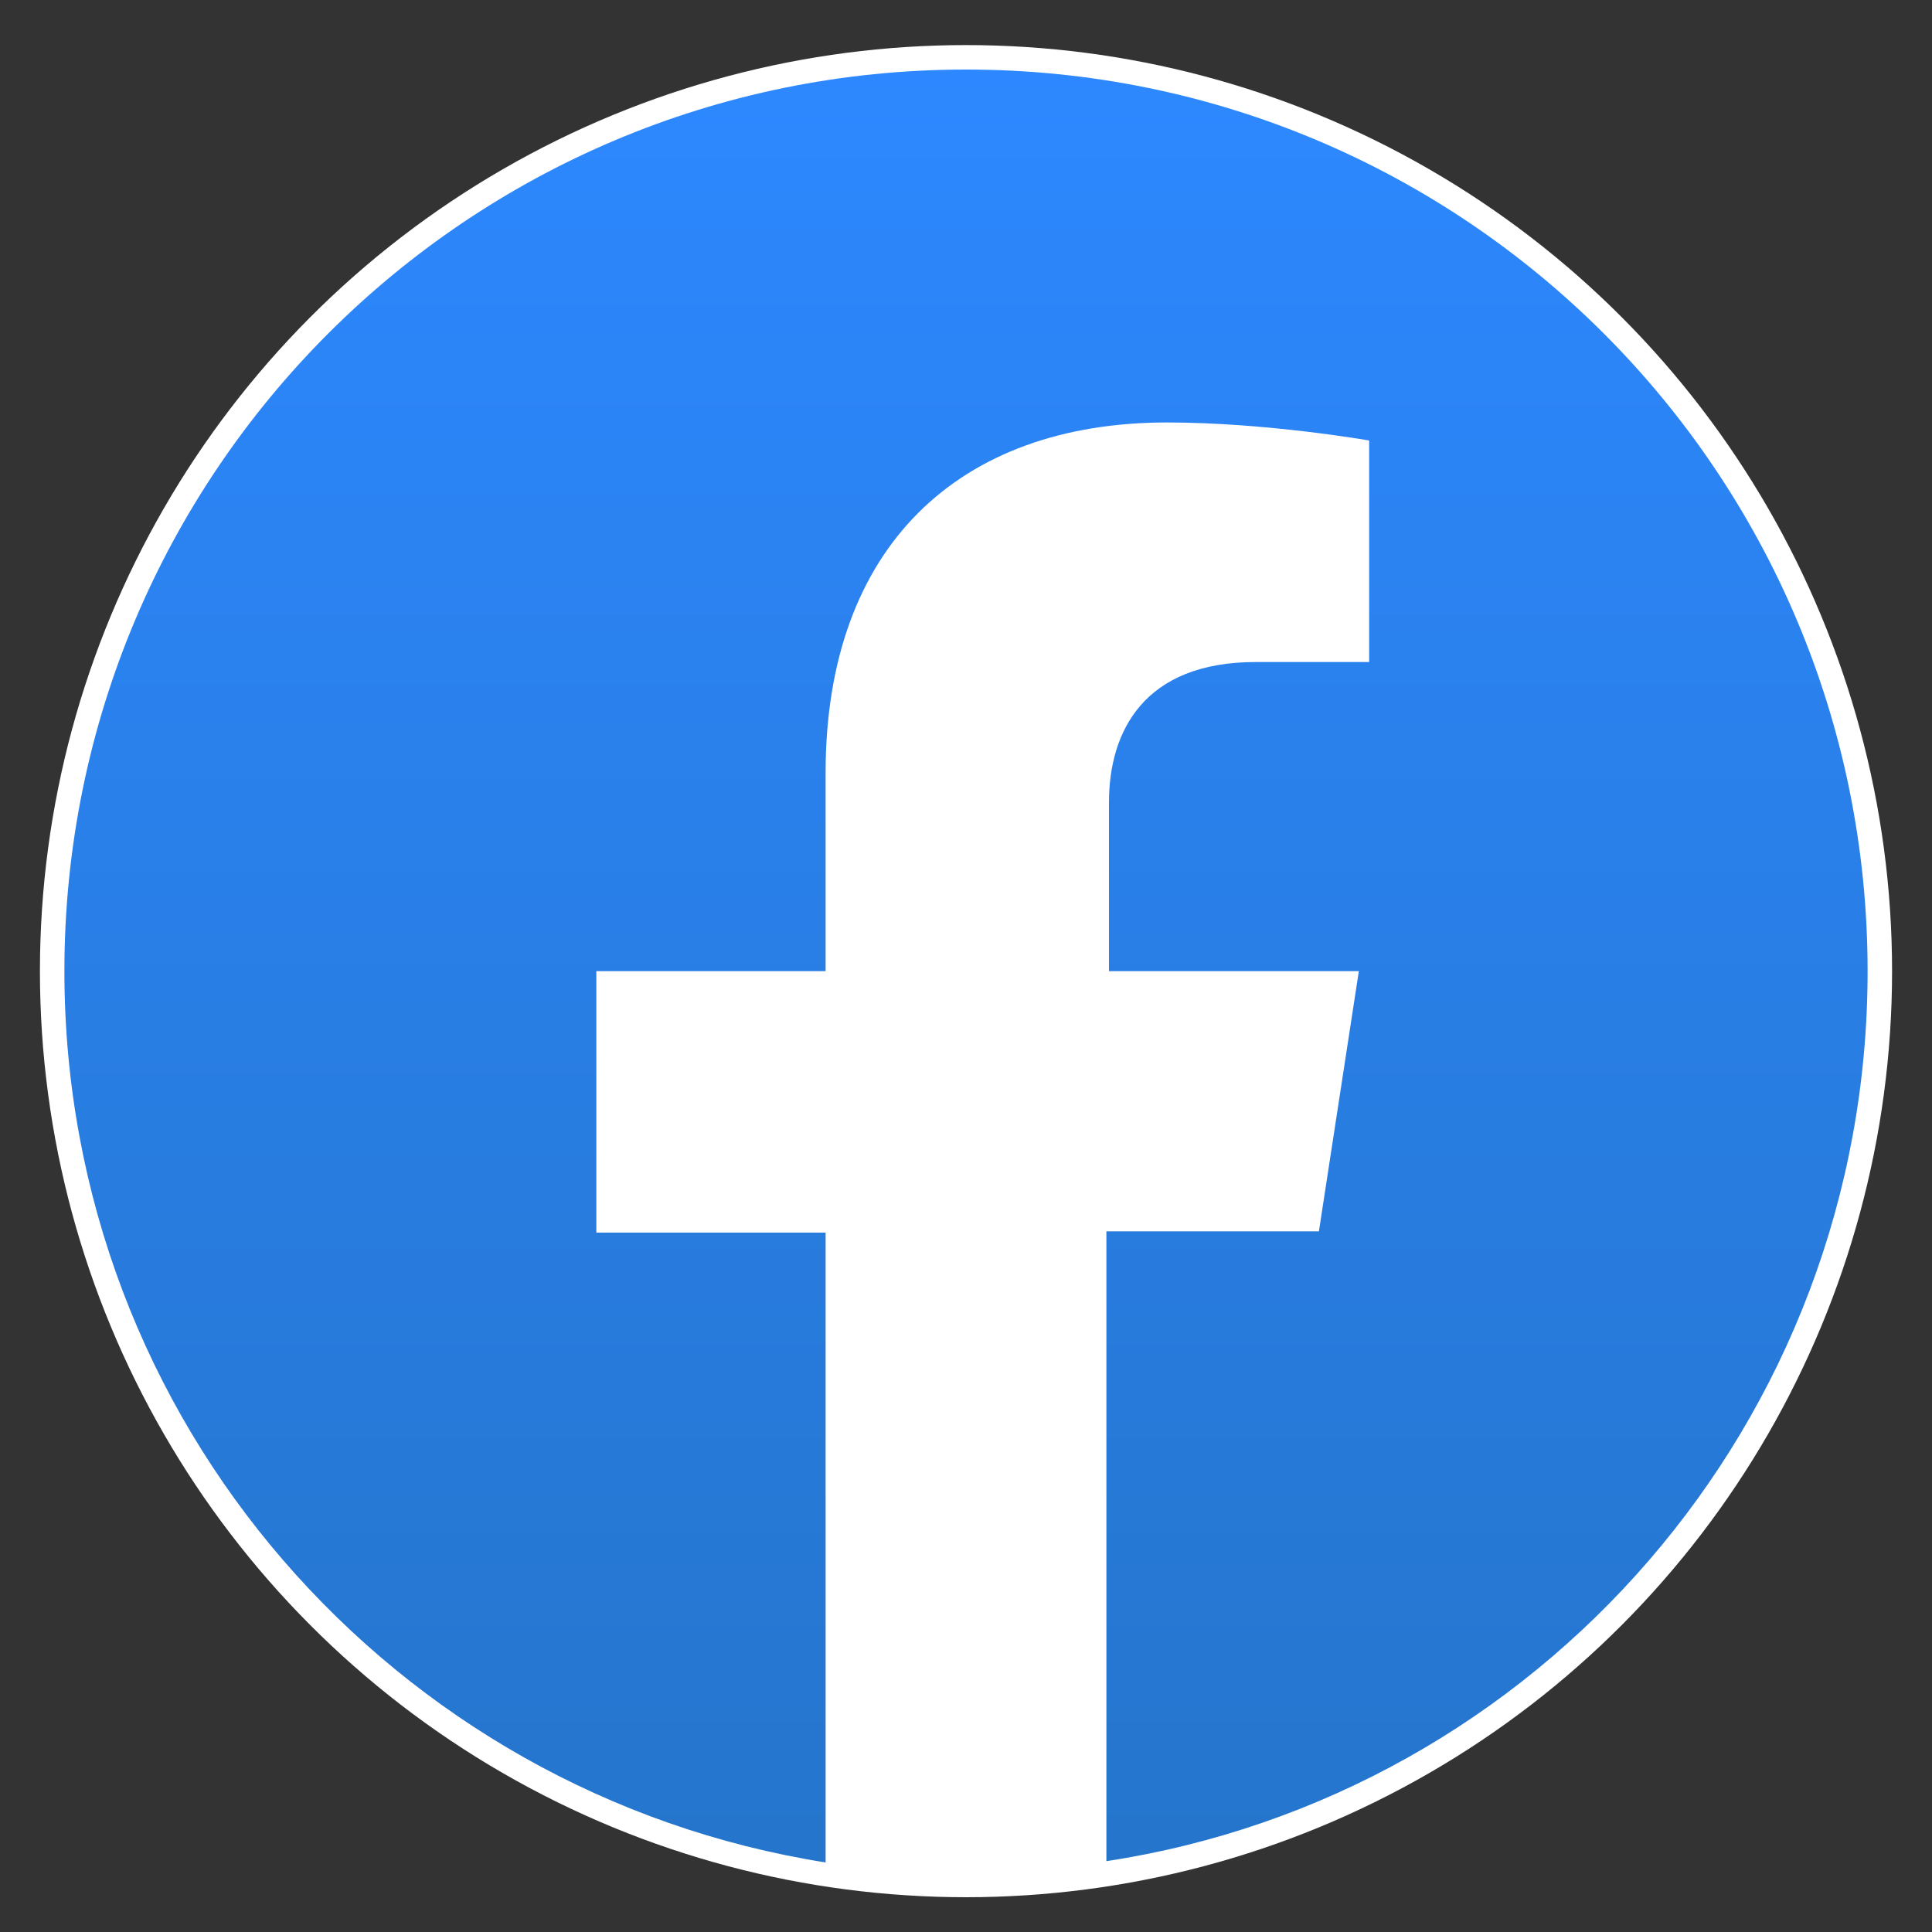
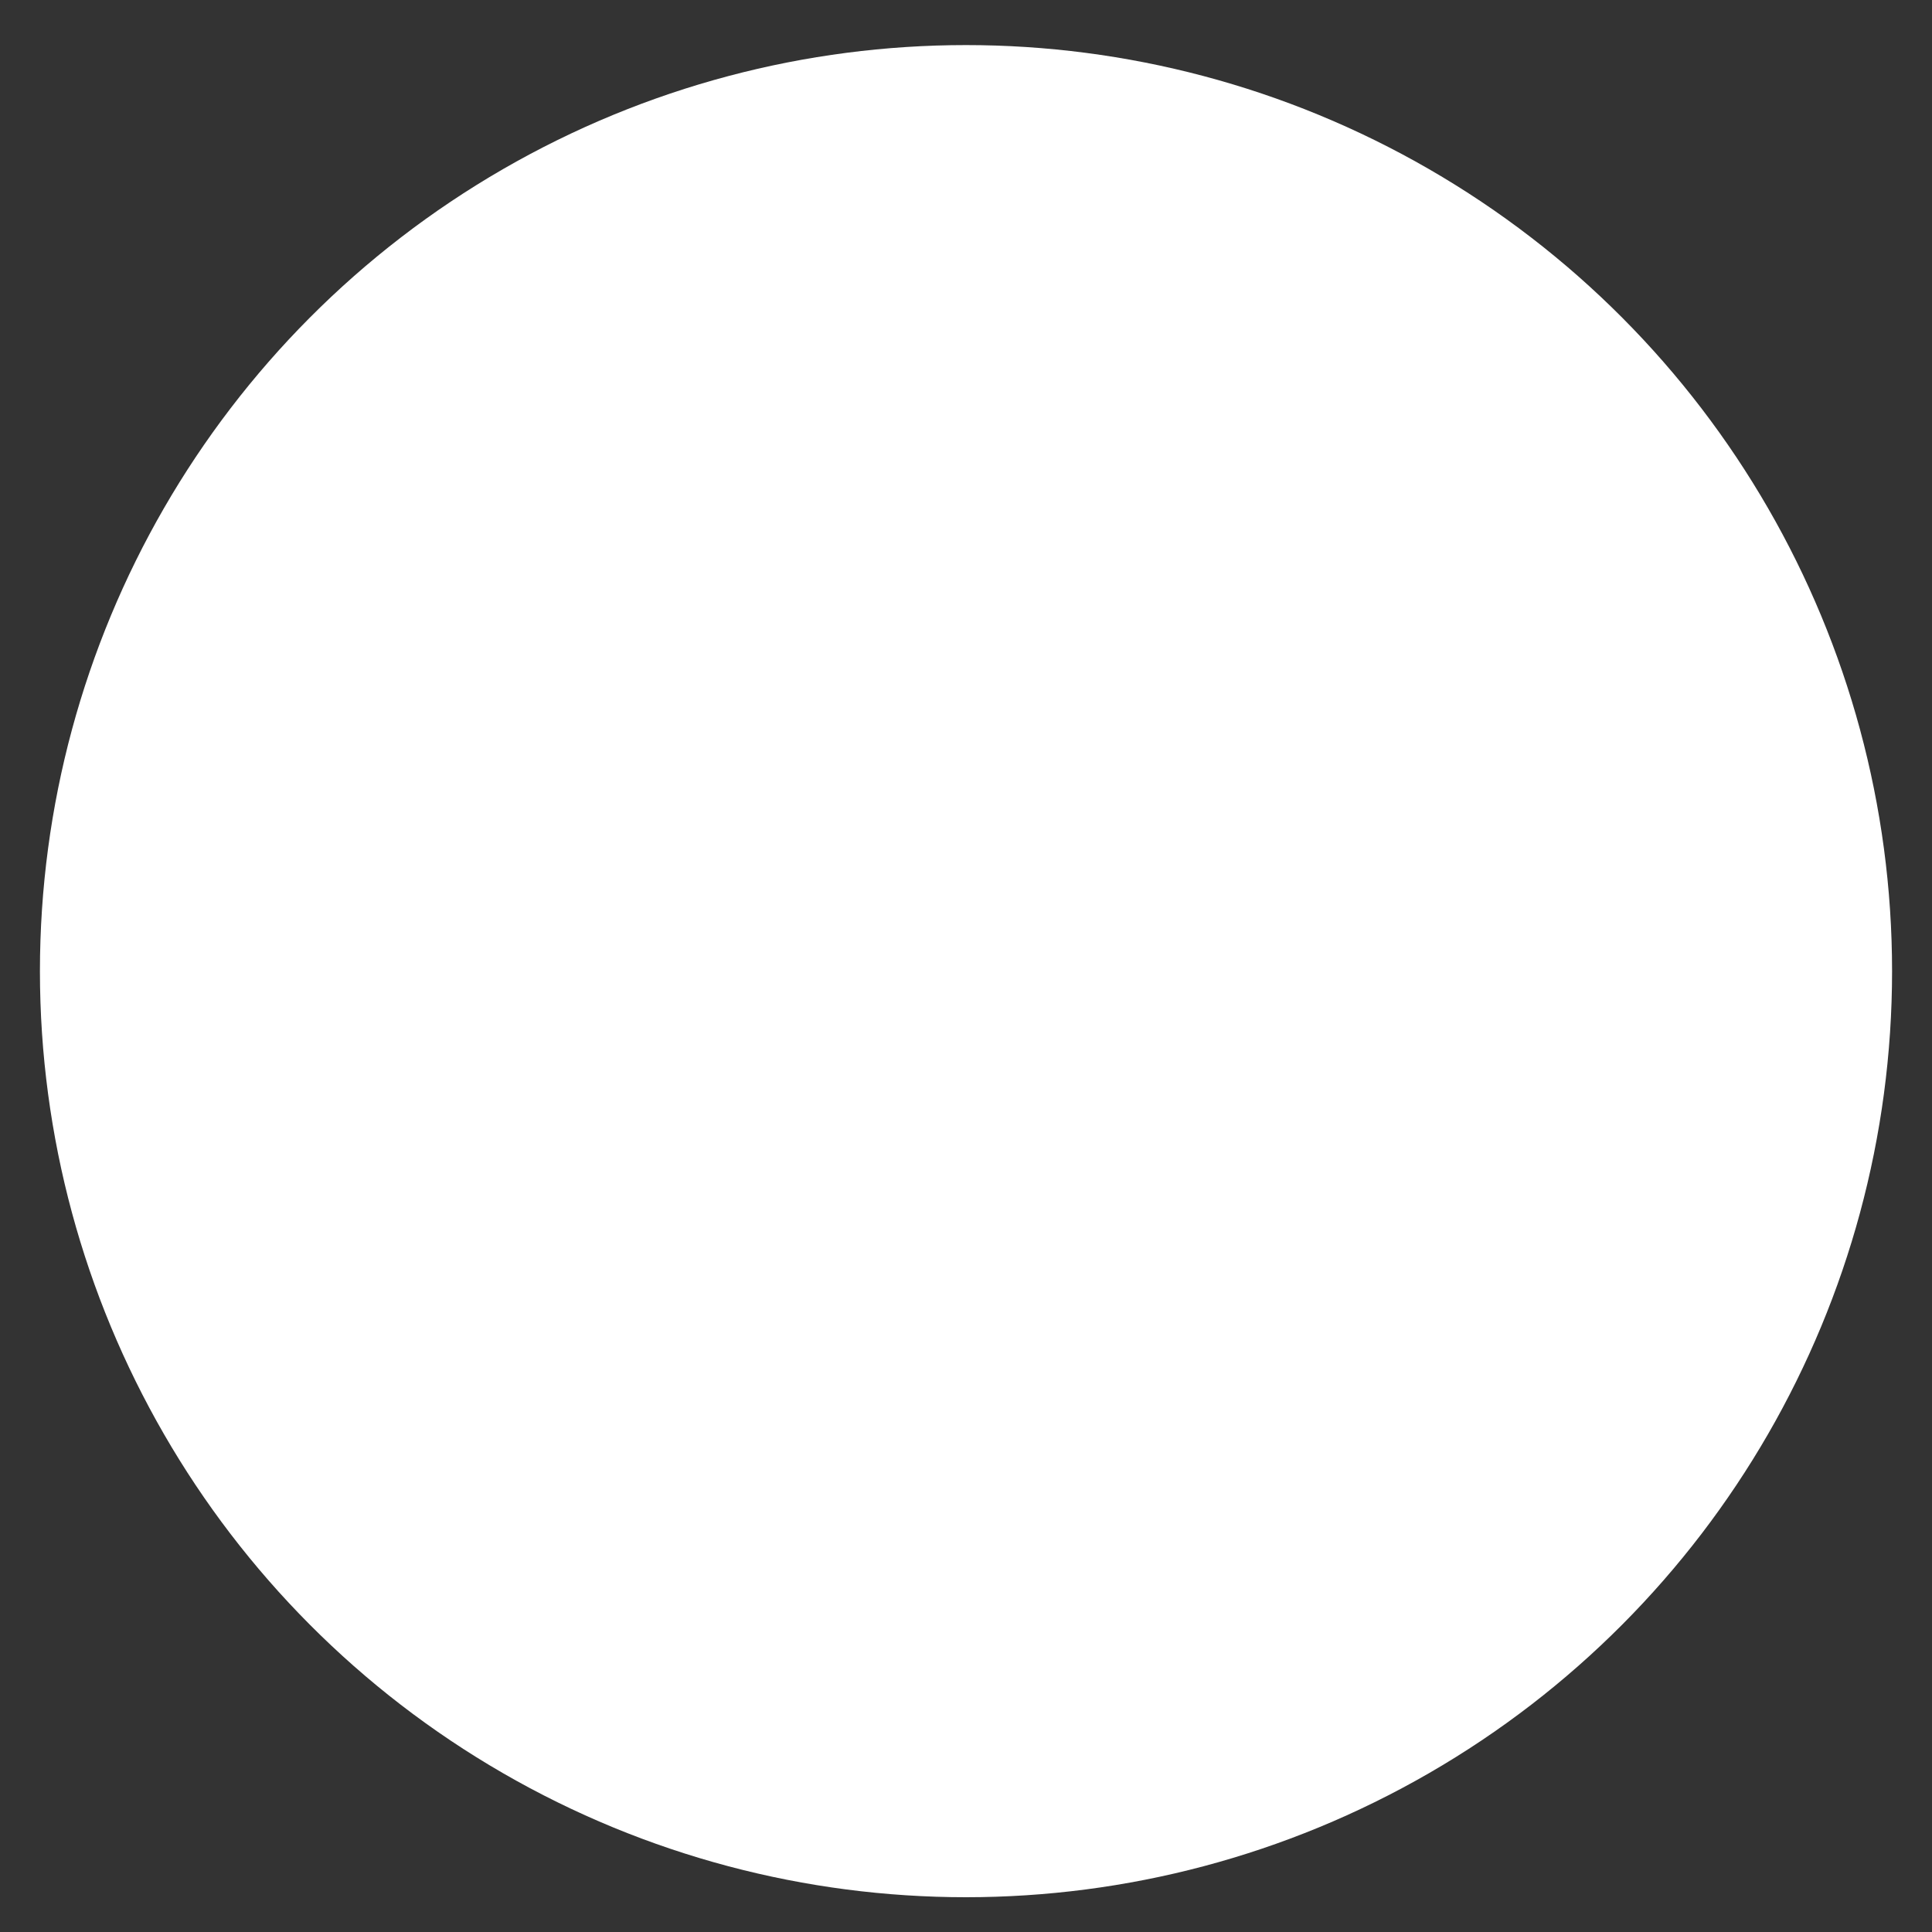
<svg xmlns="http://www.w3.org/2000/svg" version="1.1" x="0px" y="0px" viewBox="0 0 150 150" style="enable-background:new 0 0 150 150;" xml:space="preserve">
  <rect x="0" y="0" width="150" height="150" fill="#333333" stroke="none" />
  <style type="text/css">
	.st0{display:none;}
	.st1{display:inline;fill:#4285F4;}
	.st2{display:inline;fill:#34A853;}
	.st3{display:inline;fill:#FBBC05;}
	.st4{display:inline;fill:#EB4335;}
	.st5{display:inline;fill-rule:evenodd;clip-rule:evenodd;fill:#0E7C97;}
	.st6{display:inline;fill-rule:evenodd;clip-rule:evenodd;fill:#006696;}
	.st7{display:inline;fill:#FF6153;}
	.st8{display:inline;fill:#A03027;}
	.st9{display:inline;fill:none;}
	.st10{fill:#FFFFFF;}
	.st11{fill:url(#SVGID_1_);}
</style>
  <g id="google" class="st0">
    <path class="st1" d="M144.8,76.7c0-5.9-0.5-10.2-1.5-14.6H76.2v26.5h39.4c-0.8,6.6-5.1,16.5-14.6,23.2l-0.1,0.9l21.2,16.4l1.5,0.1   C137,116.8,144.8,98.4,144.8,76.7" />
    <path class="st2" d="M76.2,146.5c19.3,0,35.5-6.3,47.3-17.3L101,111.8c-6,4.2-14.1,7.1-24.8,7.1c-18.9,0-34.9-12.5-40.6-29.7   l-0.8,0.1l-22,17.1l-0.3,0.8C24.2,130.5,48.3,146.5,76.2,146.5" />
    <path class="st3" d="M35.6,89.2c-1.5-4.4-2.4-9.2-2.4-14.1c0-4.9,0.9-9.7,2.3-14.1l0-0.9L13.1,42.7L12.4,43   c-4.8,9.7-7.6,20.6-7.6,32.1s2.8,22.4,7.6,32.1L35.6,89.2" />
    <path class="st4" d="M76.2,31.3c13.4,0,22.5,5.8,27.6,10.6L124,22.3C111.6,10.7,95.5,3.7,76.2,3.7c-27.9,0-52.1,16-63.8,39.4   L35.5,61C41.3,43.8,57.3,31.3,76.2,31.3" />
  </g>
  <g id="bbb" class="st0">
-     <path class="st5" d="M60.4,47.8l-7,9.6c-3.5,4.8-2.4,13.4,2.4,16.9l13,9.4c2.2,1.6,2.4,3.2,1.3,4.9L72,90l6.6-9.1   c4.1-5.6,3.7-13.3-2.3-17.7l-13.1-9.5c-1.6-1.1-1.7-2.7-0.9-4.5L60.4,47.8L60.4,47.8z" />
-     <path class="st5" d="M71.7,5.2L60.8,20.3c-5.1,7.1-3.3,19.1,3.7,24.3l17.9,13.1c3.6,2.7,4.1,9.5,1.5,12.9l1.5,1.1l12.4-17.4   c5.5-7.8,5.2-19.3-3.5-25.7L75.1,14.8c-2.7-1.9-4-5.3-1.8-8.4L71.7,5.2L71.7,5.2z" />
    <path class="st5" d="M43,99.7h14.4l2.6,8.8c7.9,0,15.7,0,23.6,0l2.6-8.8h14.4l-1.9-6.4c-17.9,0-35.9,0-53.8,0L43,99.7L43,99.7z" />
    <path class="st6" d="M117.5,144.6c0-0.1,0-0.3-0.1-0.4c0-0.1-0.1-0.2-0.2-0.3c-0.1-0.1-0.2-0.2-0.3-0.2c-0.1-0.1-0.3-0.1-0.5-0.2   c-0.2-0.1-0.3-0.1-0.5-0.2c-0.1-0.1-0.2-0.1-0.3-0.2c-0.1-0.1-0.1-0.1-0.1-0.2c0-0.1,0-0.1,0-0.2c0-0.1,0-0.1,0-0.2   c0-0.1,0.1-0.1,0.1-0.2c0.1,0,0.1-0.1,0.2-0.1c0.1,0,0.2,0,0.3,0c0.2,0,0.3,0,0.5,0.1c0.1,0.1,0.3,0.1,0.4,0.2l0.3-0.3   c-0.2-0.1-0.3-0.2-0.5-0.3c-0.2-0.1-0.4-0.1-0.6-0.1c-0.2,0-0.3,0-0.5,0.1c-0.1,0-0.3,0.1-0.4,0.2c-0.1,0.1-0.2,0.2-0.2,0.3   c-0.1,0.1-0.1,0.2-0.1,0.4c0,0.1,0,0.2,0.1,0.3c0,0.1,0.1,0.2,0.2,0.3c0.1,0.1,0.2,0.2,0.3,0.2c0.1,0.1,0.3,0.1,0.5,0.2   c0.2,0.1,0.3,0.1,0.4,0.2c0.1,0.1,0.2,0.1,0.3,0.2c0.1,0.1,0.1,0.1,0.1,0.2c0,0.1,0,0.1,0,0.2c0,0.2-0.1,0.3-0.2,0.5   c-0.1,0.1-0.3,0.2-0.6,0.2c-0.2,0-0.4,0-0.5-0.1c-0.2-0.1-0.3-0.2-0.5-0.3l-0.3,0.3c0.1,0.1,0.3,0.3,0.5,0.4   c0.2,0.1,0.4,0.1,0.7,0.1c0.2,0,0.4,0,0.5-0.1c0.2-0.1,0.3-0.1,0.4-0.2c0.1-0.1,0.2-0.2,0.2-0.3   C117.5,144.9,117.5,144.8,117.5,144.6L117.5,144.6z" />
    <path class="st6" d="M121.3,145.6V142h-0.4l-0.9,2.1c0,0.1,0,0.1-0.1,0.2c0,0.1-0.1,0.1-0.1,0.2c0,0.1,0,0.1-0.1,0.2   c0,0.1,0,0.1,0,0.1c0,0,0-0.1,0-0.1c0-0.1,0-0.1-0.1-0.2c0-0.1-0.1-0.1-0.1-0.2c0-0.1-0.1-0.1-0.1-0.2l-0.9-2.1h-0.5v3.6h0.4v-2.4   v-0.4c0,0,0,0.1,0,0.1c0,0.1,0,0.1,0.1,0.2c0,0.1,0,0.1,0.1,0.2c0,0.1,0,0.1,0.1,0.2l1,2.3l1-2.3c0,0,0-0.1,0.1-0.2   c0-0.1,0-0.1,0.1-0.2c0-0.1,0-0.1,0.1-0.2c0,0,0-0.1,0-0.1v0.4v2.4H121.3L121.3,145.6z" />
    <path class="st5" d="M55.4,135.6c-0.6-4.2-2.3-5.2-5.6-6.6c2.5-1.5,4.1-3.7,4.1-6.7c0-6-4.9-8.4-10.2-8.4H28.6v31.7h14.8   C49.8,145.7,56.4,142.9,55.4,135.6z M35.4,120h7.8c4.8,0,5,6.8,0.3,6.8h-8.1V120z M44,139.7h-8.7v-7.2H44   C50.4,132.4,50,139.7,44,139.7z" />
    <path class="st5" d="M85,135.6c-0.6-4.2-2.3-5.2-5.6-6.6c2.5-1.5,4.1-3.7,4.1-6.7c0-6-4.9-8.4-10.2-8.4H58.3v31.7h14.8   C79.4,145.7,86.1,142.9,85,135.6z M65,120h7.8c4.8,0,5,6.8,0.3,6.8H65V120z M73.7,139.7H65v-7.2h8.7   C80.1,132.4,79.7,139.7,73.7,139.7z" />
    <path class="st5" d="M114.7,135.6c-0.6-4.2-2.3-5.2-5.6-6.6c2.5-1.5,4.1-3.7,4.1-6.7c0-6-4.9-8.4-10.2-8.4H87.9v31.7h14.8   C109,145.7,115.7,142.9,114.7,135.6z M94.7,120h7.8c4.8,0,5,6.8,0.3,6.8h-8.1V120z M103.3,139.7h-8.7v-7.2h8.7   C109.7,132.4,109.3,139.7,103.3,139.7z" />
  </g>
  <g id="angi" class="st0">
    <path id="path2" class="st7" d="M48.2,34.2H32.2l-5.5,34.2c-0.1,0-0.2,0-0.4,0C14.2,70.1,4.8,80.3,4.9,91.7c0,4.8,1.7,8.5,4.6,11.6   c2.6,2.7,6.1,4.2,9.9,4.3c1.4,0,2.9-0.2,4.2-0.7c6.5-2.3,8.7-7.7,9.7-12.8c0,0,0,0,0,0c0.3-5.6-2.7-11.1-8.4-14.4l-1.8,11.4   c-0.6,3.2-1.3,5.2-3,5.7c-1,0.3-2.2,0-3-0.9c-1-1.1-1.6-2.3-1.7-4.3c-0.1-5.7,4.4-10.2,9.4-11.9c1.6-0.6,3.3-0.8,5-0.8   c1.9,0,3.7,0.3,5.5,0.9c6.7,1.6,10.7,8.7,11.7,16.4l0.6,4.3h11.1L48.2,34.2z M36.8,69.2L40,44.7h0.4L44,72   C41.7,70.8,39.3,69.8,36.8,69.2L36.8,69.2z M143.6,52.7v47.8h-11.1V52.7H143.6z M111.2,117c14.6,0,15.7-8.3,15.7-20.1l0.1-44.3   h-5.8c-2.1,0-4.6,1.6-4.8,3.6l-0.1,1.5l-0.5-1.5c-1.1-2.9-3.8-4.4-7.8-4.4c-4,0-7,1.6-8.9,4.6c-1.8,3-2.2,6.8-2.2,9.5v18.6   c0,4.6,0.7,8,2.1,10.4c1.7,2.9,4.4,4.3,8.3,4.3c3.7,0,6.5-1.6,7.9-4.4l0.7-1.4v6.8c0,4.7-0.3,8-4,8c-0.9,0-3.6-0.3-3.6-4v-0.1H97   v0.2c0,3.6,1,6.6,2.9,8.7C102.3,115.7,106.1,117,111.2,117L111.2,117z M115.7,82.7c0,4.6-0.6,7-4,7c-3.2,0-3.6-3.1-3.6-6.1V67   c0-3.8,1.3-5.6,4.1-5.6c3.1,0,3.5,3.1,3.5,6.1L115.7,82.7z M144.2,42.2c0,3.4-2.7,6-6.1,6c-3.3,0-6-2.6-6-5.9c0,0,0-0.1,0-0.1   c0-3.4,2.7-6.1,6-6.1C141.5,36.1,144.2,38.8,144.2,42.2z M73.5,68.1v32.4H62.3l-0.1-47.8h6.2c2.1,0,4.6,1.5,4.9,3.8l0.1,1l0.5-0.9   c1.8-3.1,4.7-4.7,8.7-4.7c6.4,0,9.6,4.1,9.6,12.2v36.3H81.2V66.7c0-3.4-1.2-5.2-3.5-5.2C74.6,61.5,73.5,63.2,73.5,68.1L73.5,68.1z" />
    <path id="path4" class="st8" d="M33.3,94.1c0.6-2.4,1.9-11.6,2.1-14.3c-1.8-0.6-3.6-0.9-5.5-0.9c-1.7,0-3.4,0.3-5,0.8   C30.6,83,33.6,88.5,33.3,94.1L33.3,94.1z" />
    <rect x="-1.4" y="29.6" class="st9" width="151.8" height="92" />
  </g>
  <g id="facebook">
    <circle class="st10" cx="75" cy="75.4" r="71.9" />
    <linearGradient id="SVGID_1_" gradientUnits="userSpaceOnUse" x1="75" y1="144.623" x2="75" y2="5.4">
      <stop offset="0" style="stop-color:#2575CC" />
      <stop offset="1" style="stop-color:#2D88FF" />
    </linearGradient>
-     <path class="st11" d="M145,75.4c0-38.7-31.3-70-70-70S5,36.7,5,75.4c0,35,25.6,63.9,59.1,69.2V95.7H46.3V75.4h17.8V60   c0-17.6,10.4-27.2,26.5-27.2c7.7,0,15.7,1.4,15.7,1.4v17.2h-8.8c-8.7,0-11.4,5.4-11.4,10.9v13.1h19.4l-3.1,20.2H85.9v48.9   C119.4,139.4,145,110.4,145,75.4z" />
  </g>
</svg>